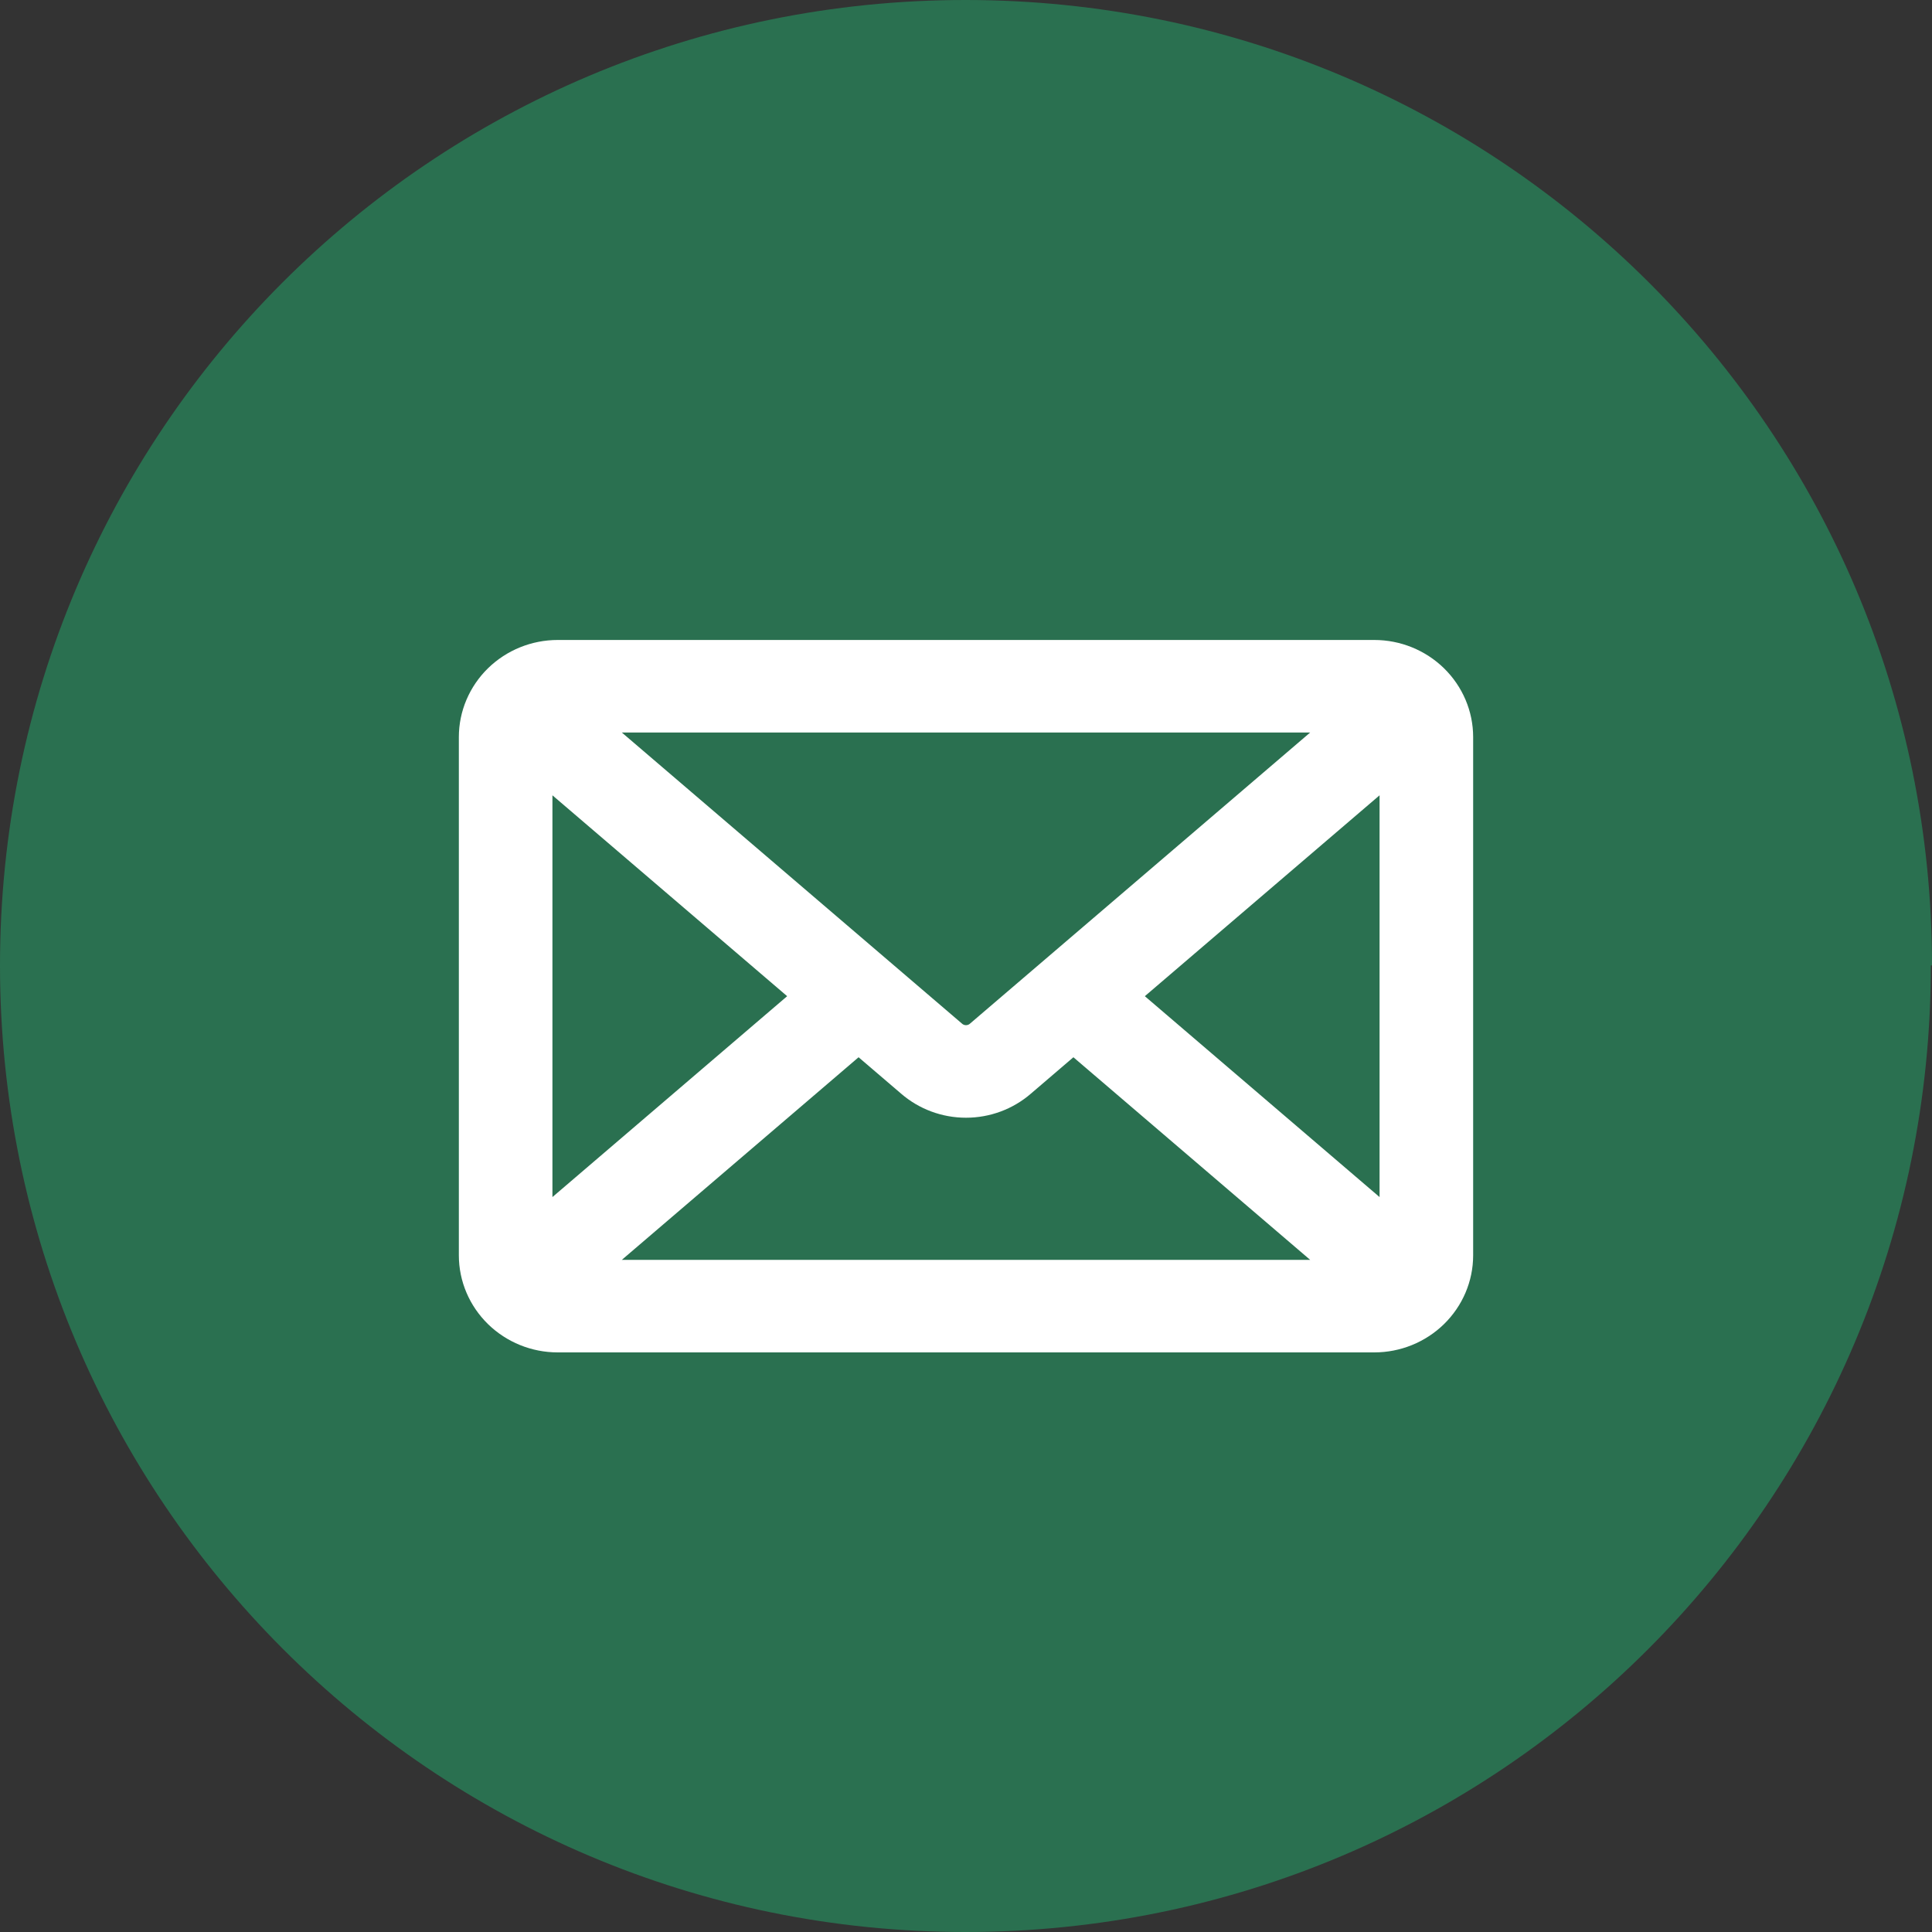
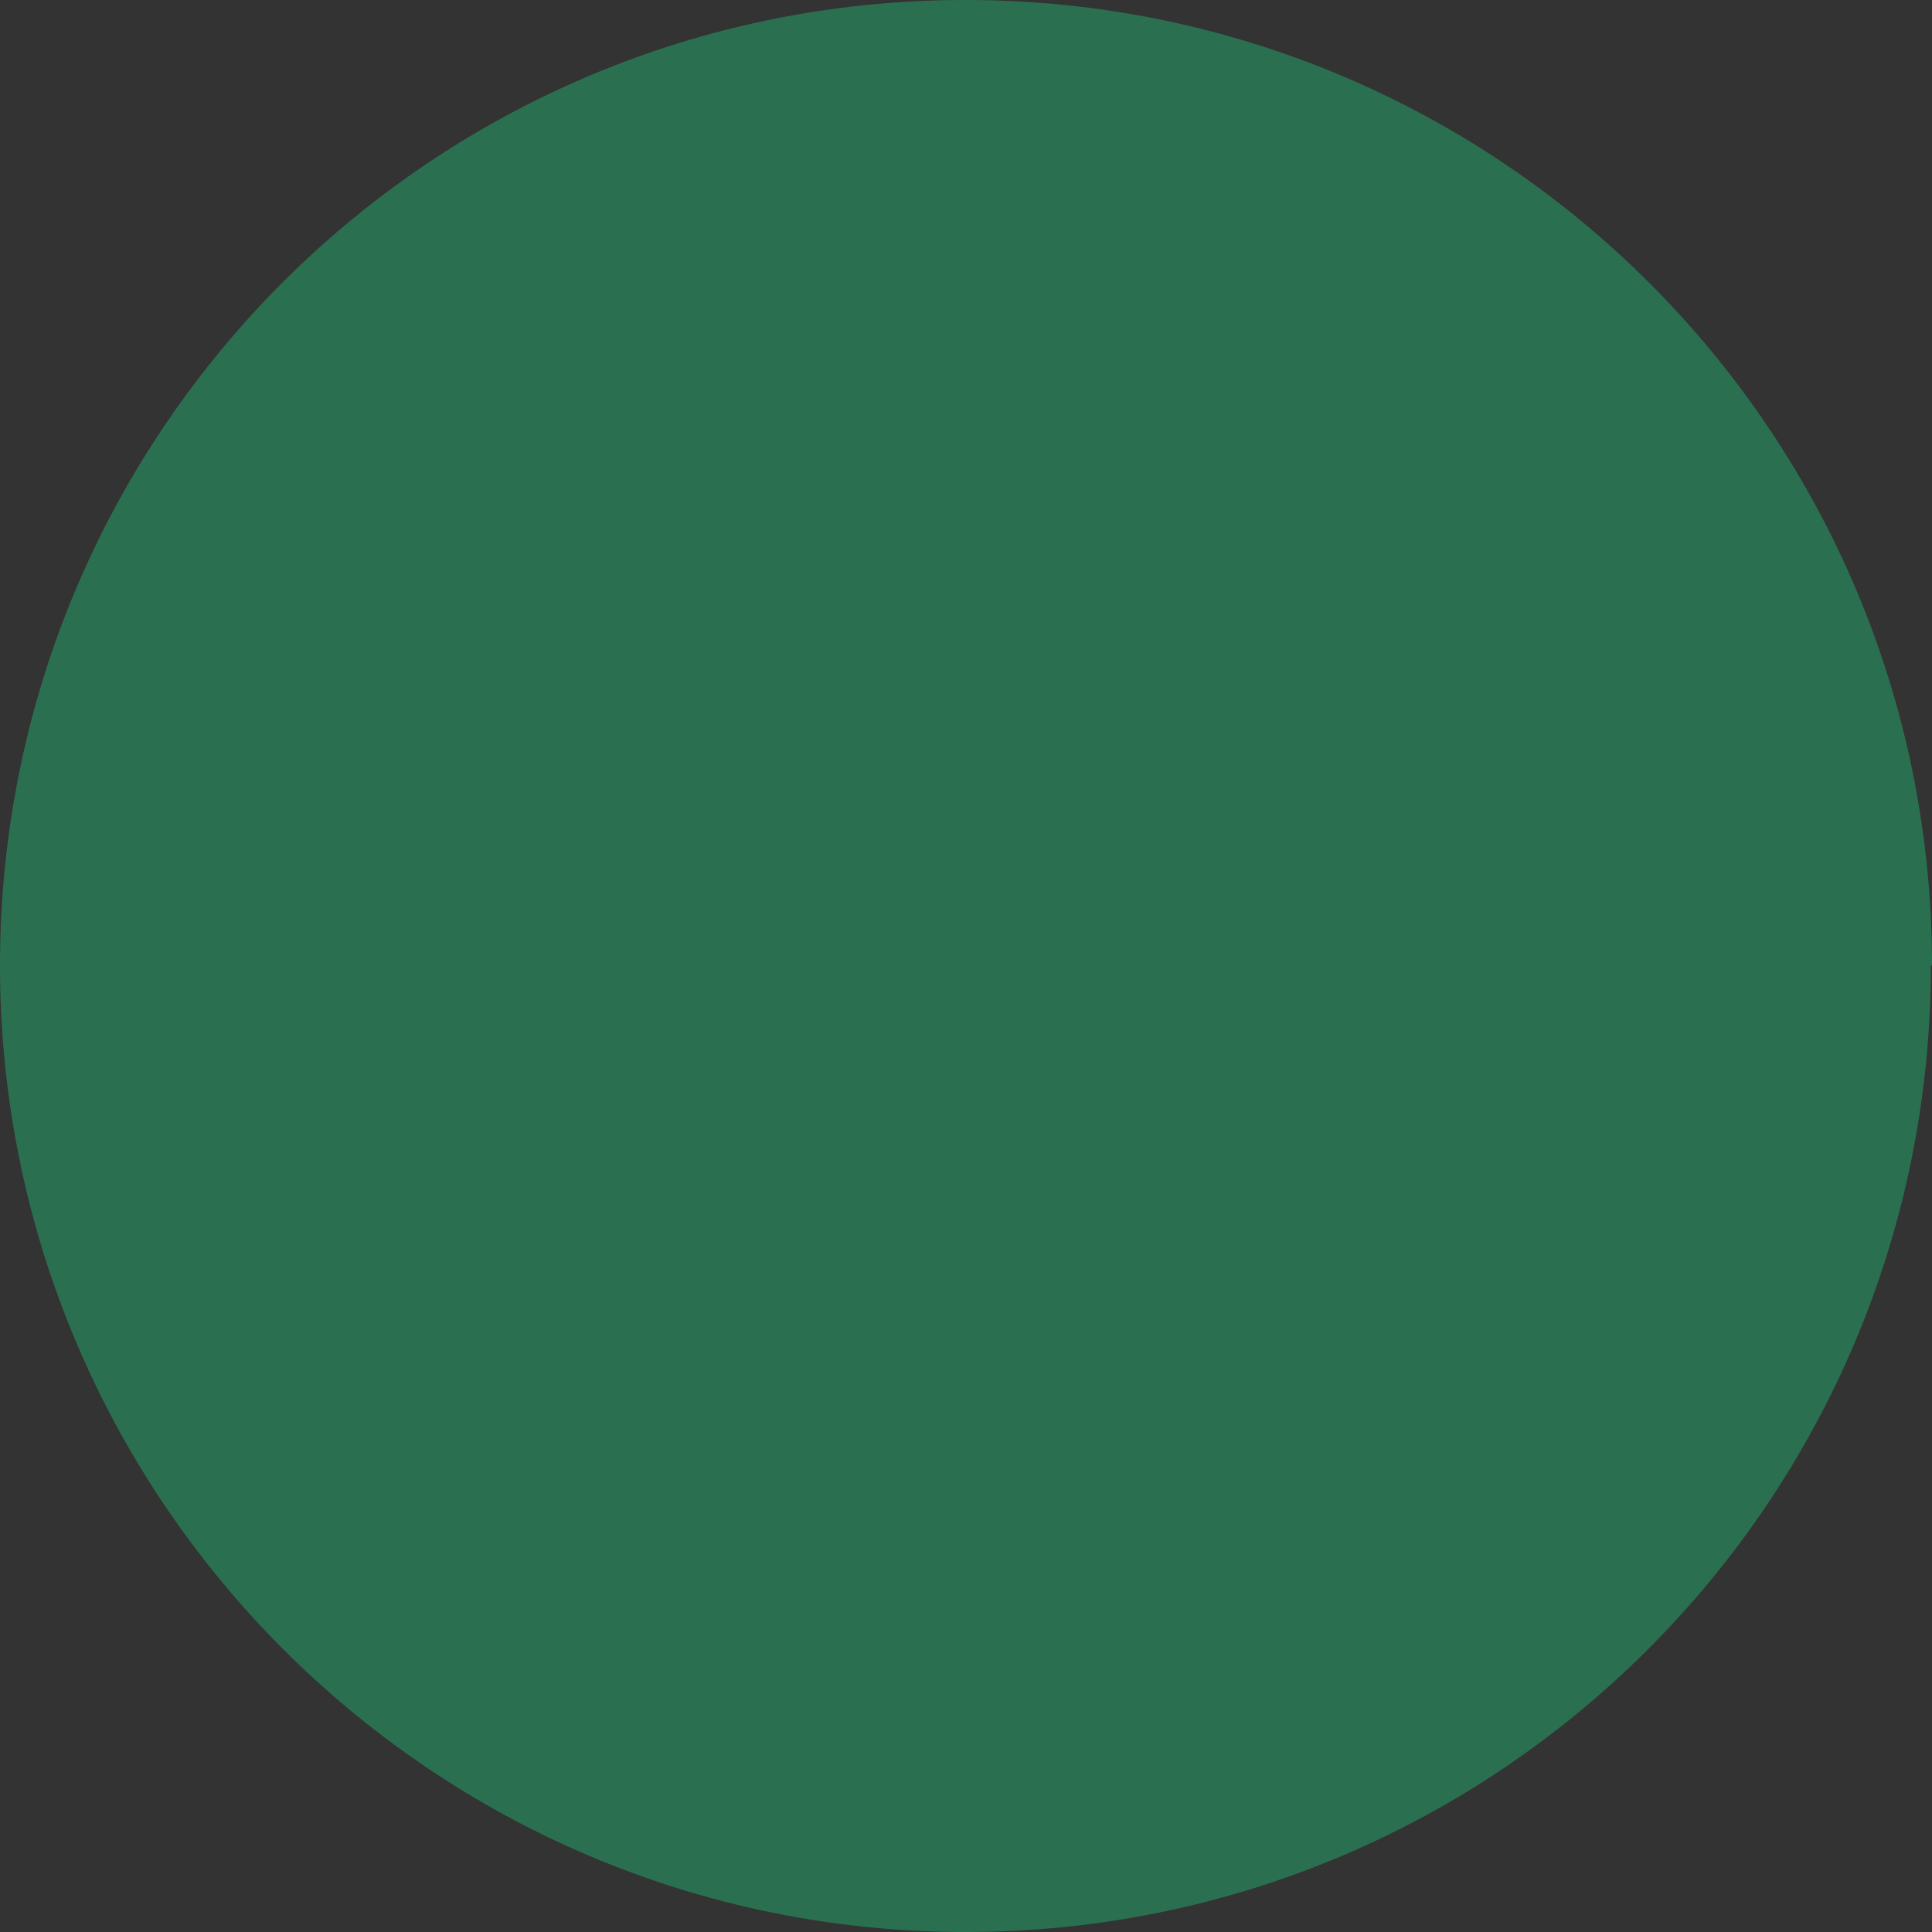
<svg xmlns="http://www.w3.org/2000/svg" fill="none" viewBox="0 0 32 32" height="32" width="32">
  <rect x="0" y="0" width="32" height="32" fill="#333333" stroke="none" />
  <g clip-path="url(#clip0_4332_2665)">
    <path fill="#2A7050" d="M32 15.991C32 7.157 24.843 0 15.991 0C7.138 0 0 7.157 0 15.991C0 24.825 7.157 32 15.991 32C24.825 32 31.981 24.843 31.981 15.991" />
-     <path stroke-width="0.8" stroke="white" fill="white" d="M9.237 11H22.763C23.091 11 23.405 11.128 23.637 11.354C23.869 11.581 24 11.888 24 12.208V20.792C24 21.113 23.869 21.419 23.637 21.646C23.405 21.872 23.091 22 22.763 22H9.237C8.909 22 8.595 21.872 8.363 21.646C8.131 21.419 8 21.113 8 20.792V12.208C8 11.888 8.131 11.581 8.363 11.354C8.595 11.128 8.909 11 9.237 11H9.237ZM8.75 20.696L13.653 16.5L8.75 12.304V20.696ZM14.221 16.985L9.217 21.267H9.237H22.763H22.783L17.779 16.985L16.814 17.811C16.589 18.006 16.3 18.113 16 18.113C15.7 18.113 15.411 18.006 15.186 17.811L14.221 16.985ZM18.347 16.5L23.25 20.696V12.304L18.347 16.5ZM9.217 11.733L15.678 17.262C15.767 17.338 15.882 17.38 16 17.38C16.118 17.38 16.233 17.338 16.322 17.262L22.783 11.733H22.764H9.237C9.23 11.733 9.223 11.733 9.217 11.733H9.217Z" clip-rule="evenodd" fill-rule="evenodd" />
  </g>
  <defs>
    <clipPath id="clip0_4332_2665">
      <rect fill="white" height="32" width="32" />
    </clipPath>
  </defs>
</svg>